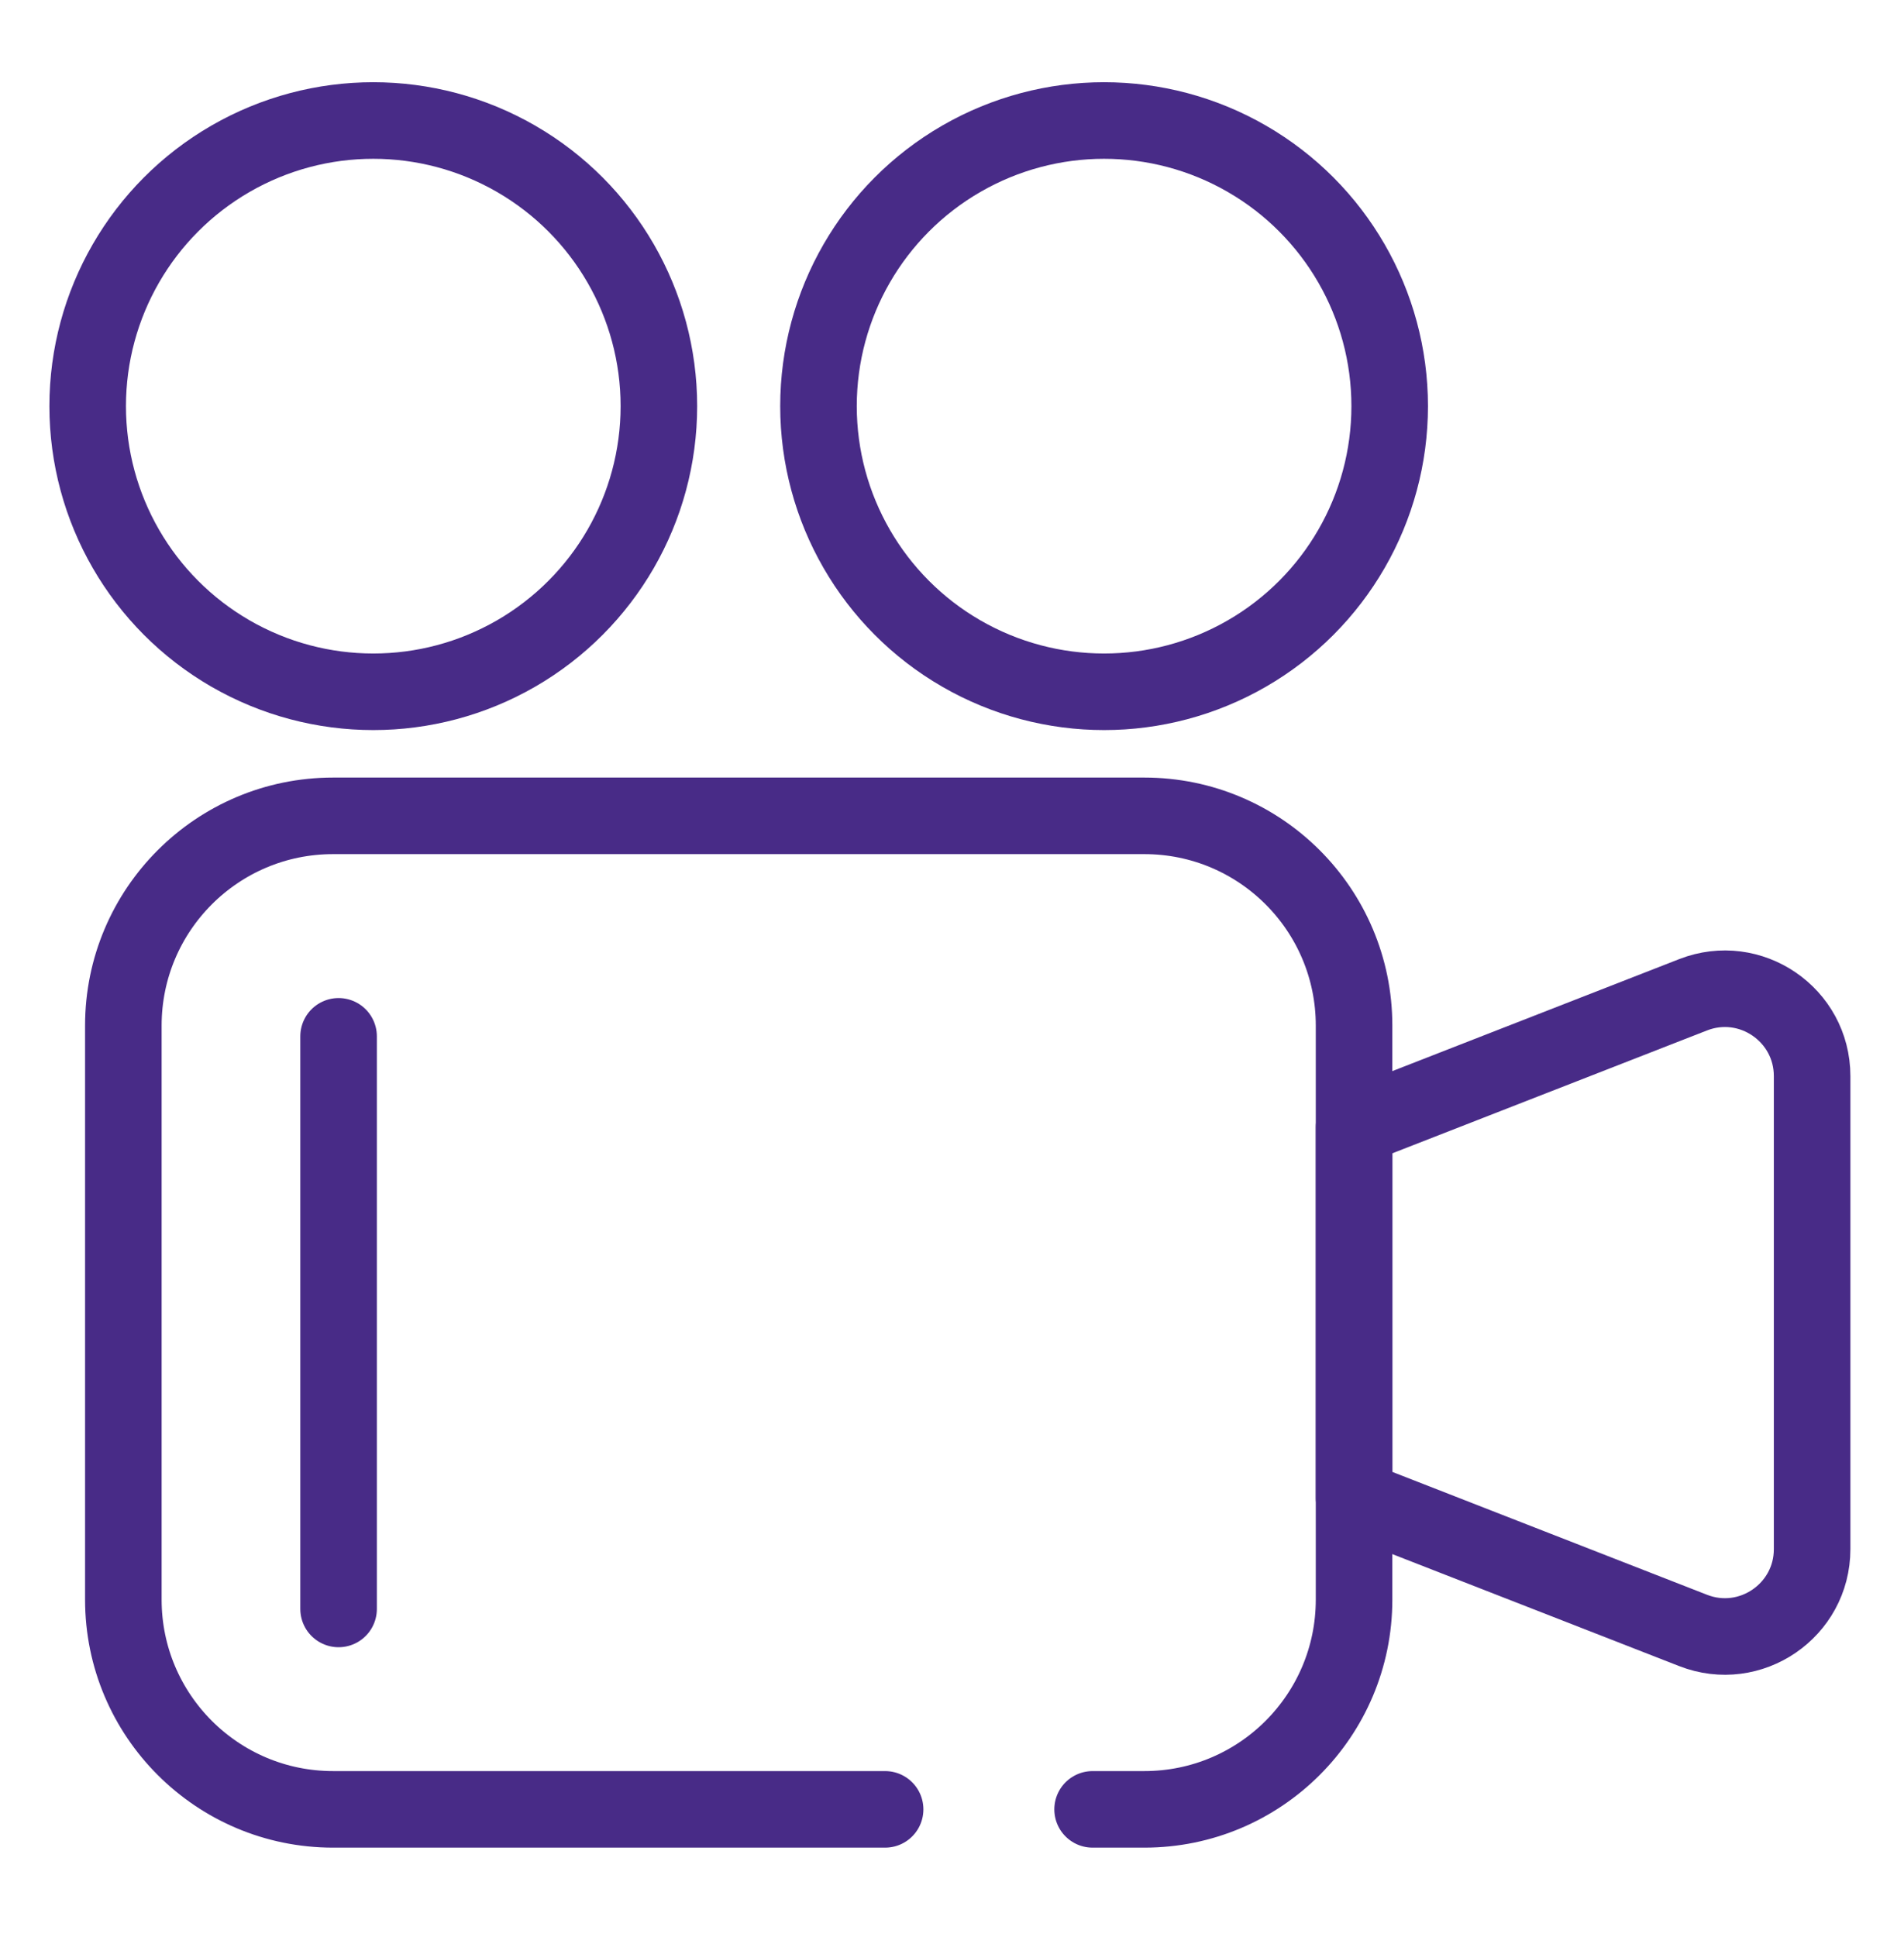
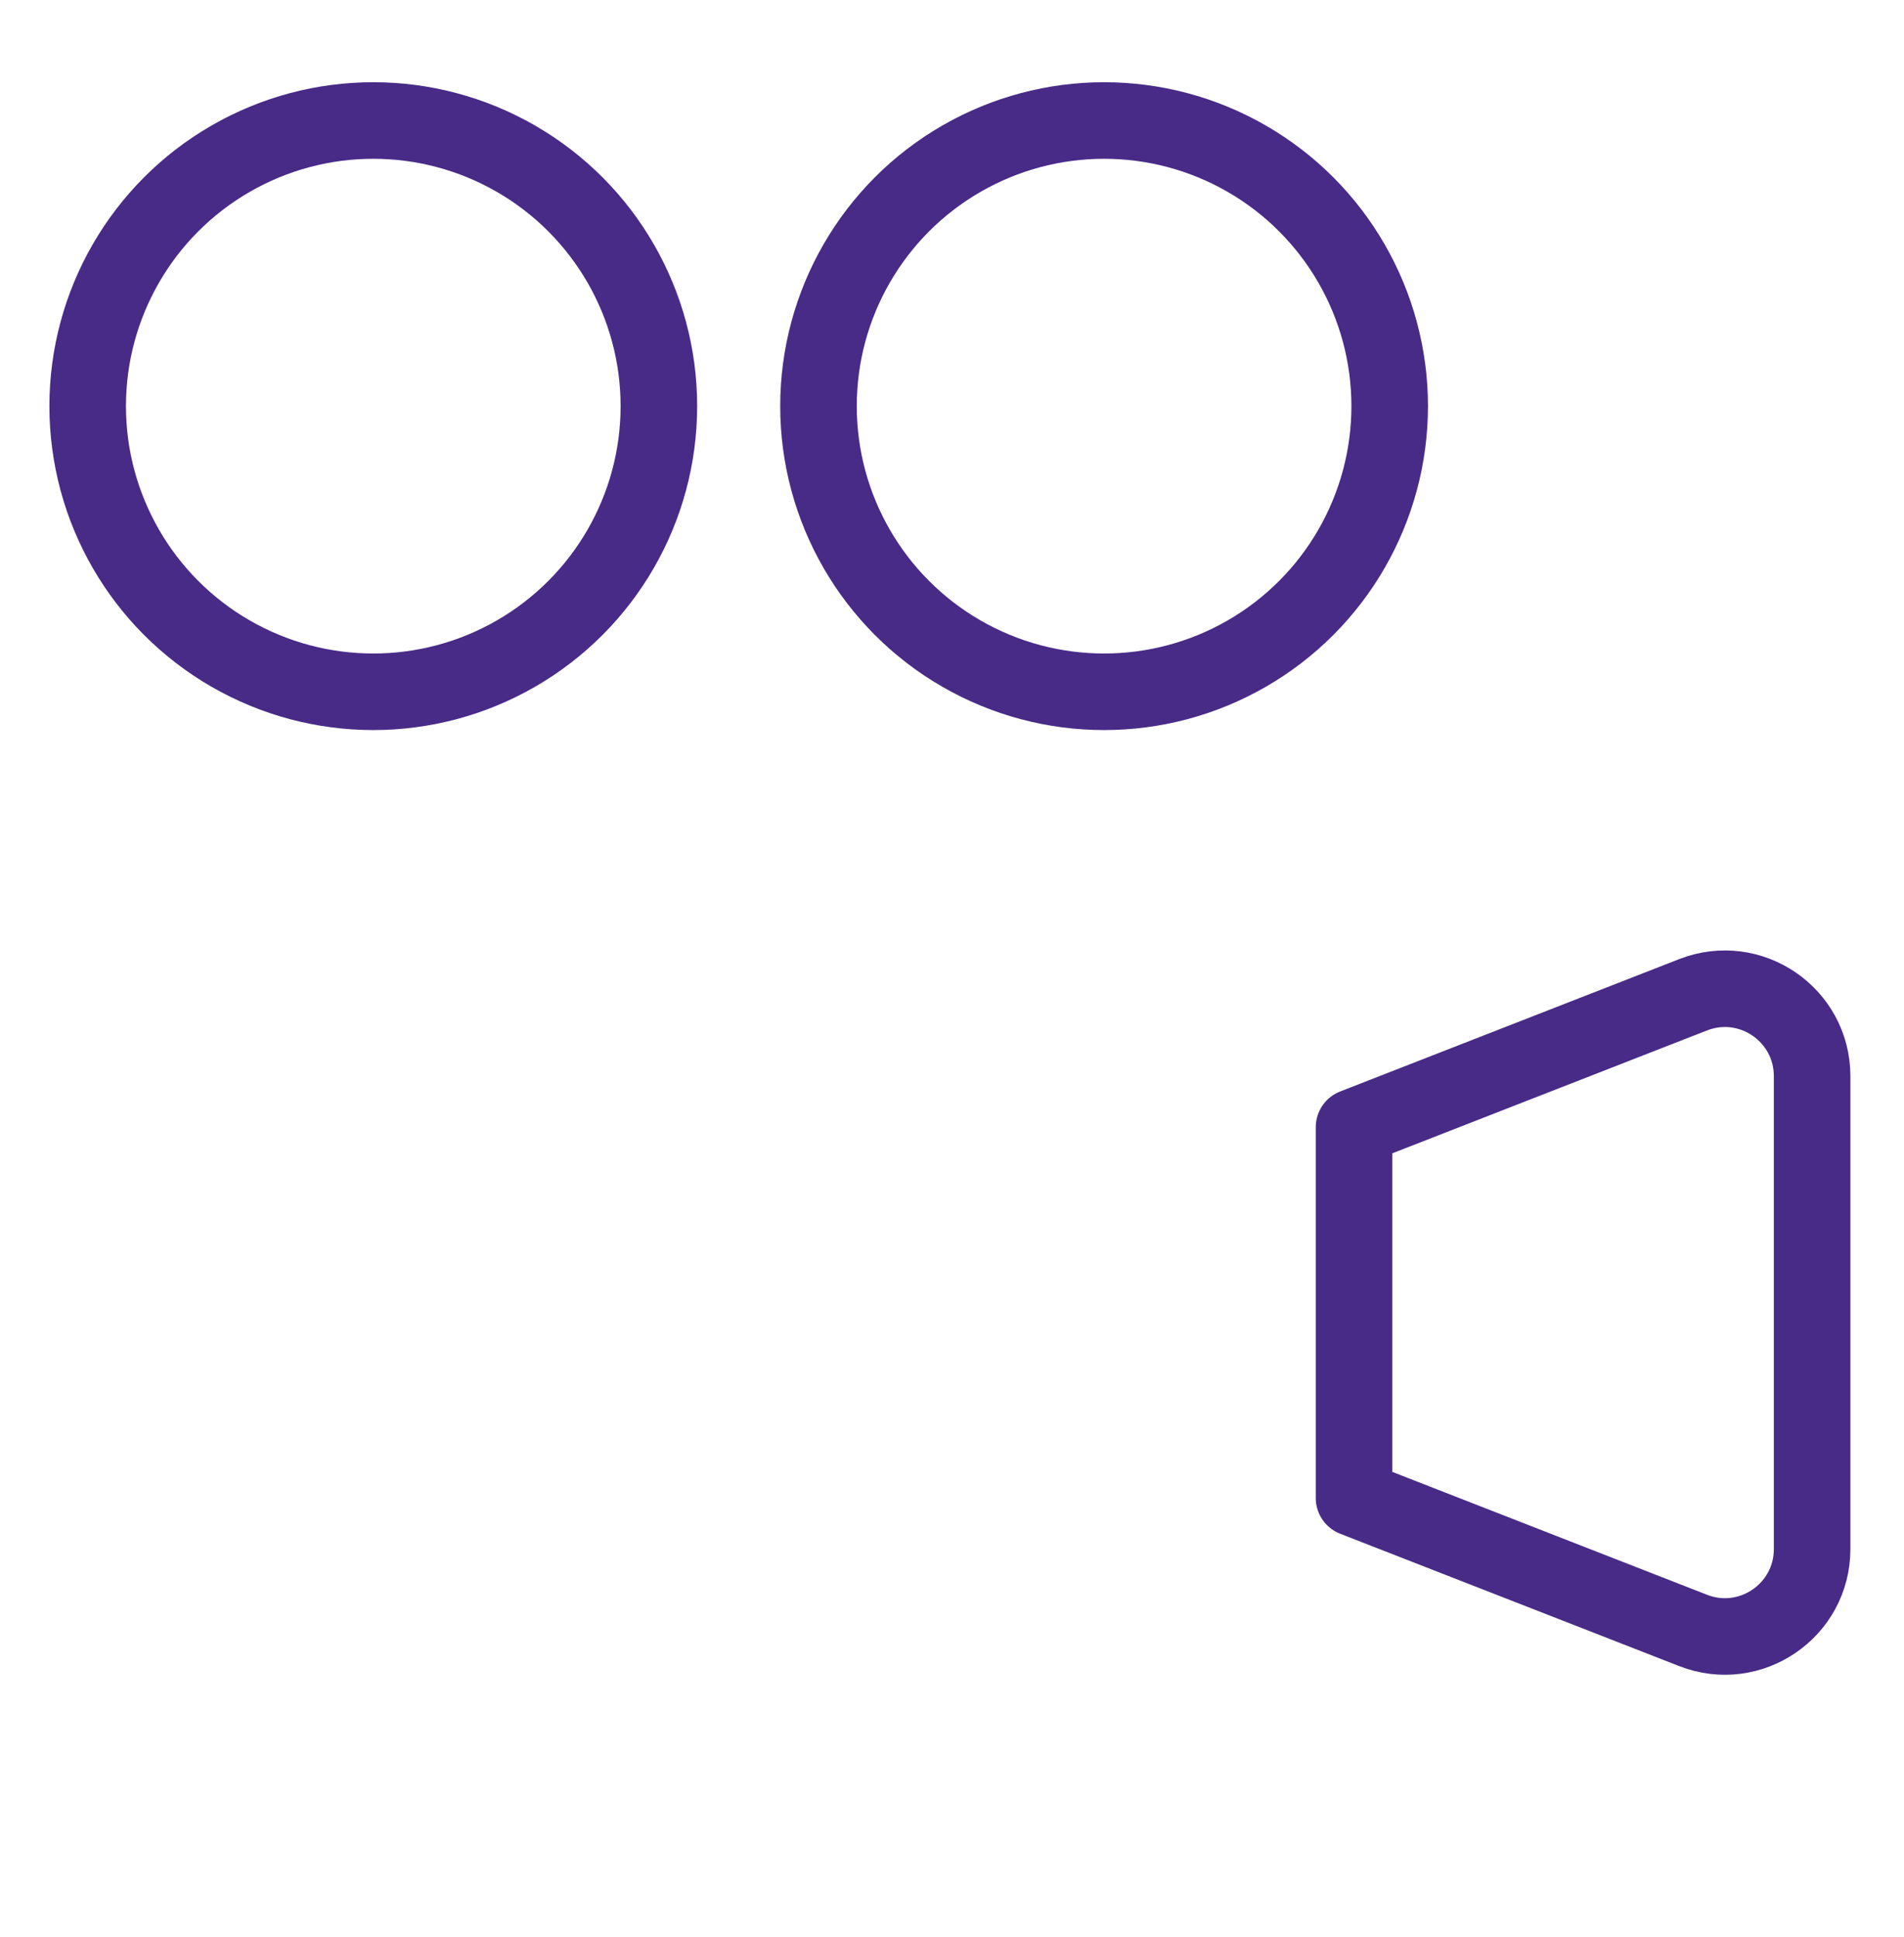
<svg xmlns="http://www.w3.org/2000/svg" version="1.1" id="Layer_1" x="0px" y="0px" width="57.5px" height="58.5px" viewBox="0 0 57.5 58.5" enable-background="new 0 0 57.5 58.5" xml:space="preserve">
-   <path fill="none" stroke="#482B87" stroke-width="2.312" stroke-linecap="round" stroke-linejoin="round" stroke-miterlimit="10" d="  M26.73,54.635H10.059c-3.498,0-6.334-2.836-6.334-6.333V30.968c0-3.497,2.836-6.333,6.334-6.333h24.5  c3.498,0,6.333,2.836,6.333,6.333v17.334c0,3.497-2.835,6.333-6.333,6.333h-1.563" />
  <path fill="none" stroke="#482B87" stroke-width="2.312" stroke-linecap="round" stroke-linejoin="round" stroke-miterlimit="10" d="  M51.131,49.232l-10.239-3.997v-11.2l10.239-3.997c1.728-0.674,3.594,0.6,3.594,2.456v14.283  C54.725,48.632,52.858,49.907,51.131,49.232z" />
-   <line fill="none" stroke="#482B87" stroke-width="2.312" stroke-linecap="round" stroke-linejoin="round" stroke-miterlimit="10" x1="10.225" y1="31.293" x2="10.225" y2="48.583" />
  <circle fill="none" stroke="#482B87" stroke-width="2.312" stroke-linecap="round" stroke-linejoin="round" stroke-miterlimit="10" cx="33.343" cy="12.264" r="8.625" />
  <circle fill="none" stroke="#482B87" stroke-width="2.312" stroke-linecap="round" stroke-linejoin="round" stroke-miterlimit="10" cx="11.273" cy="12.264" r="8.625" />
</svg>